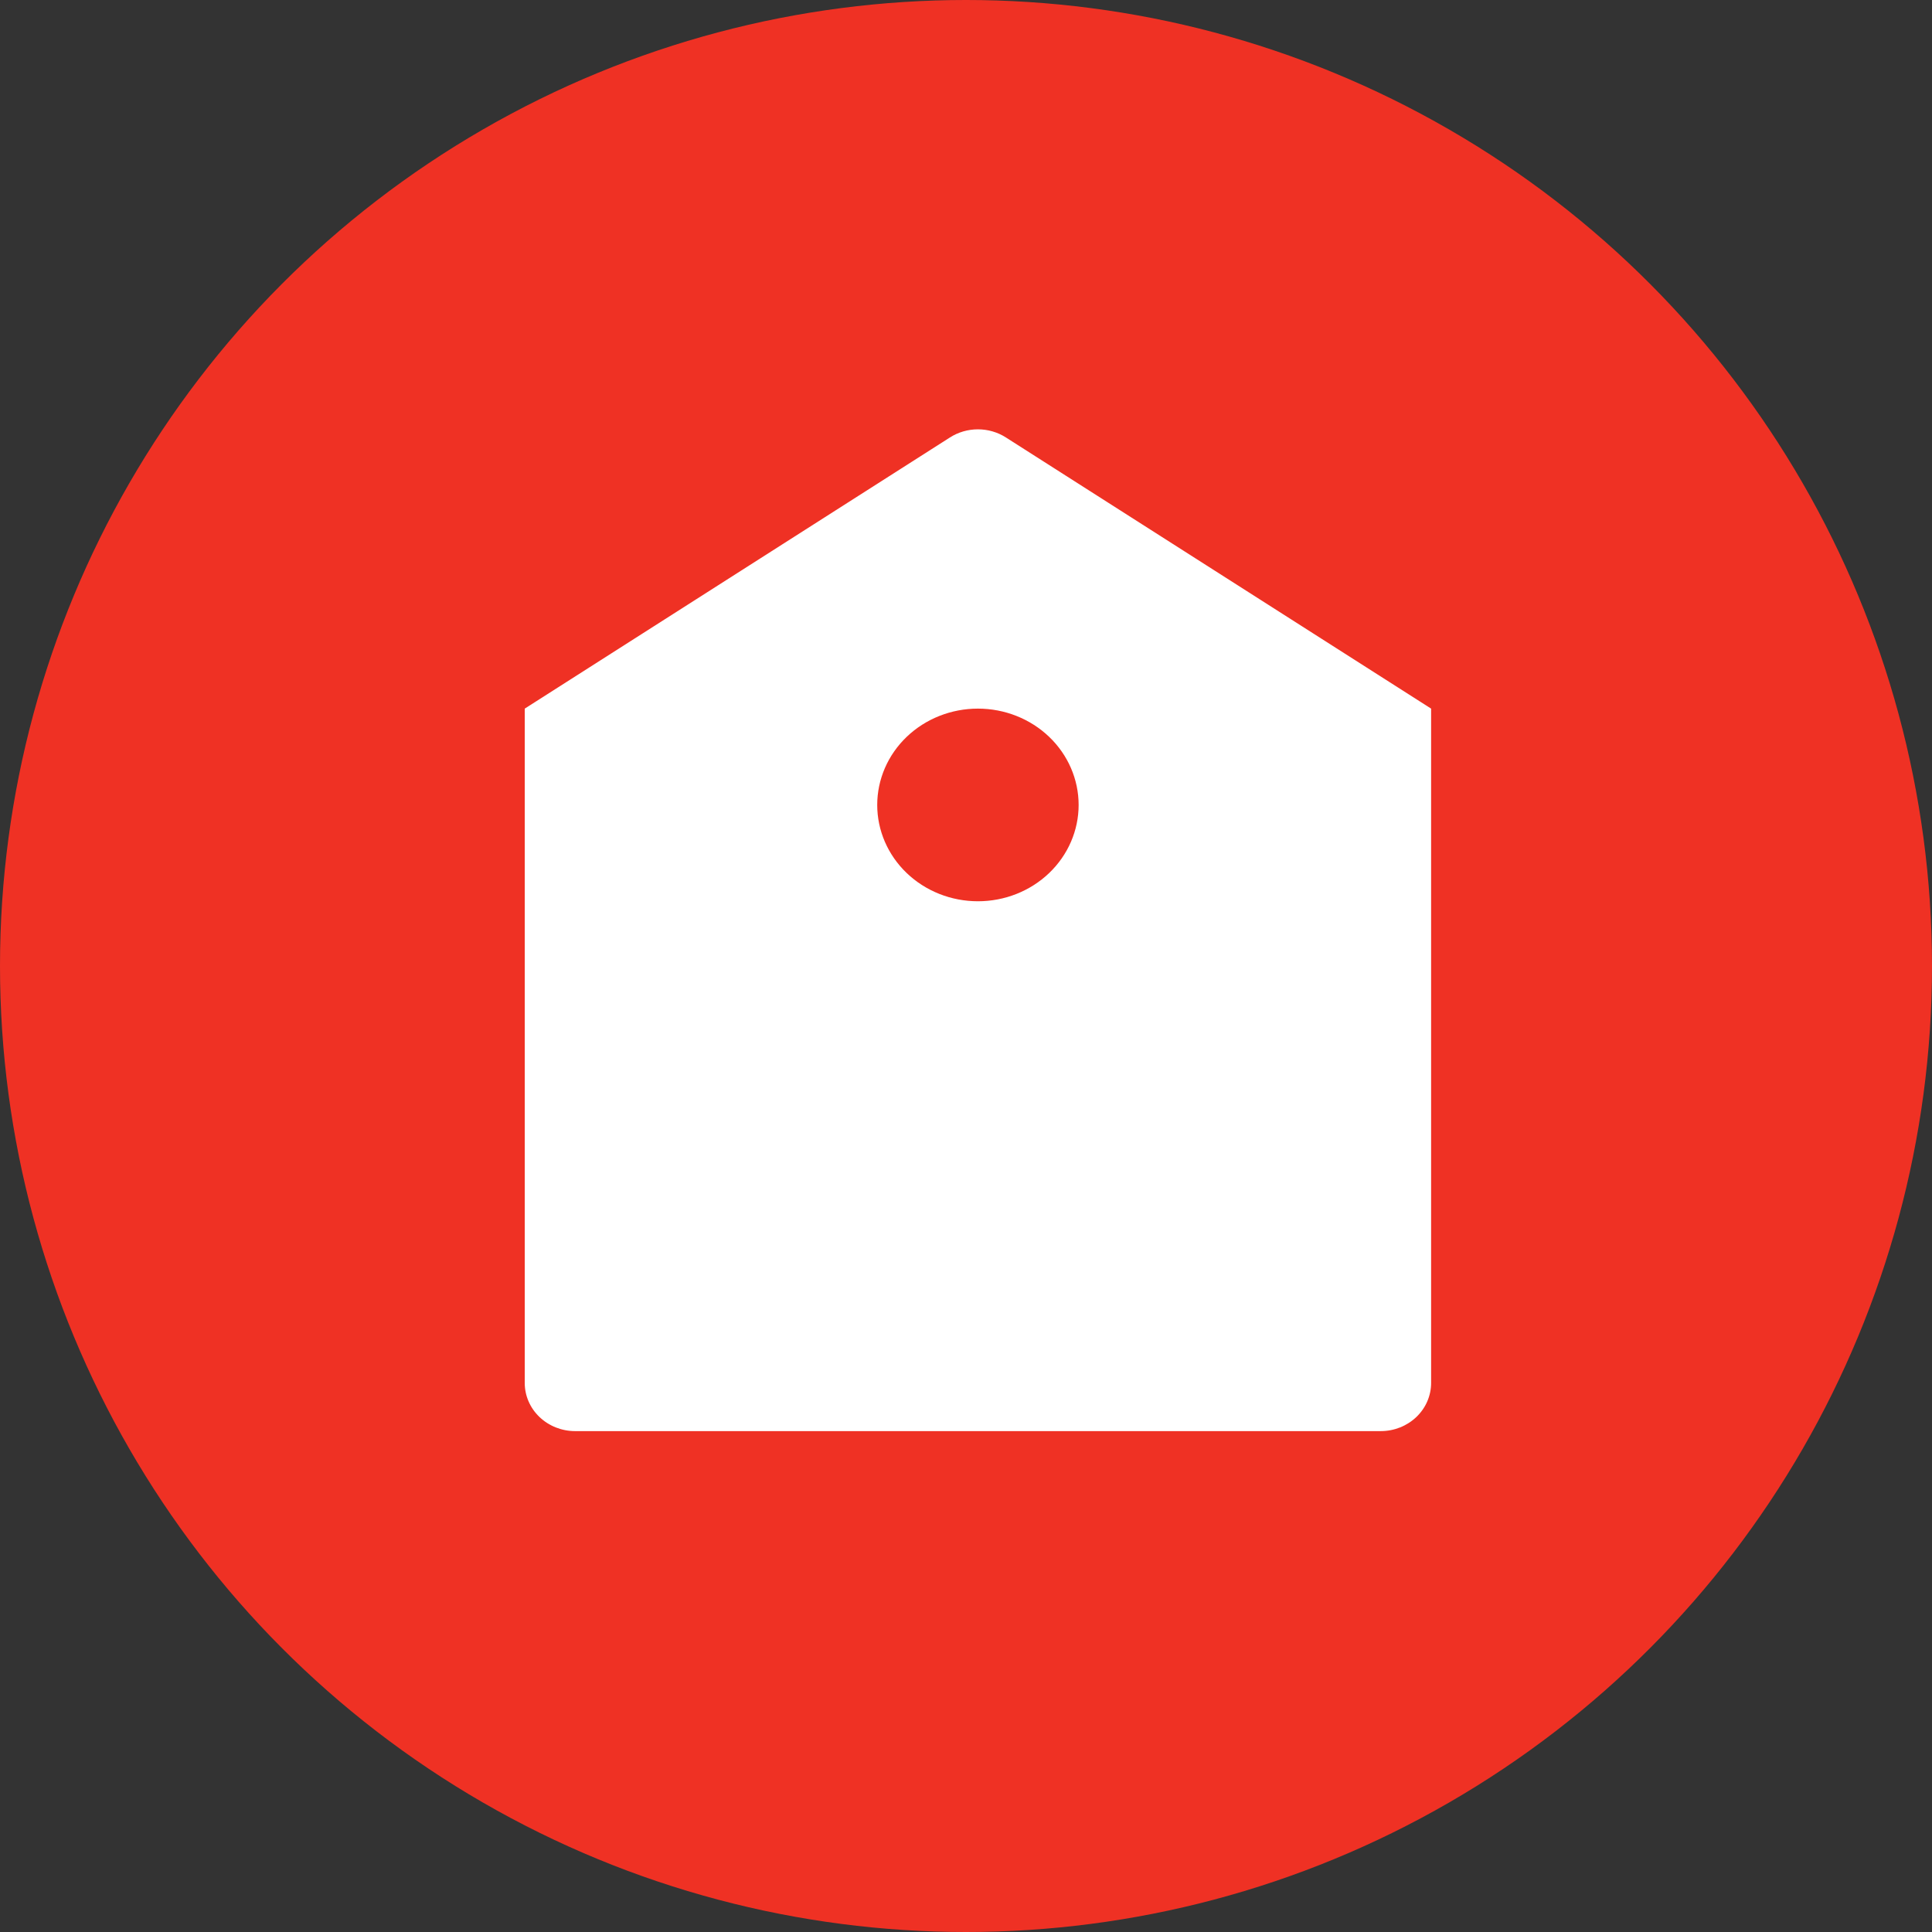
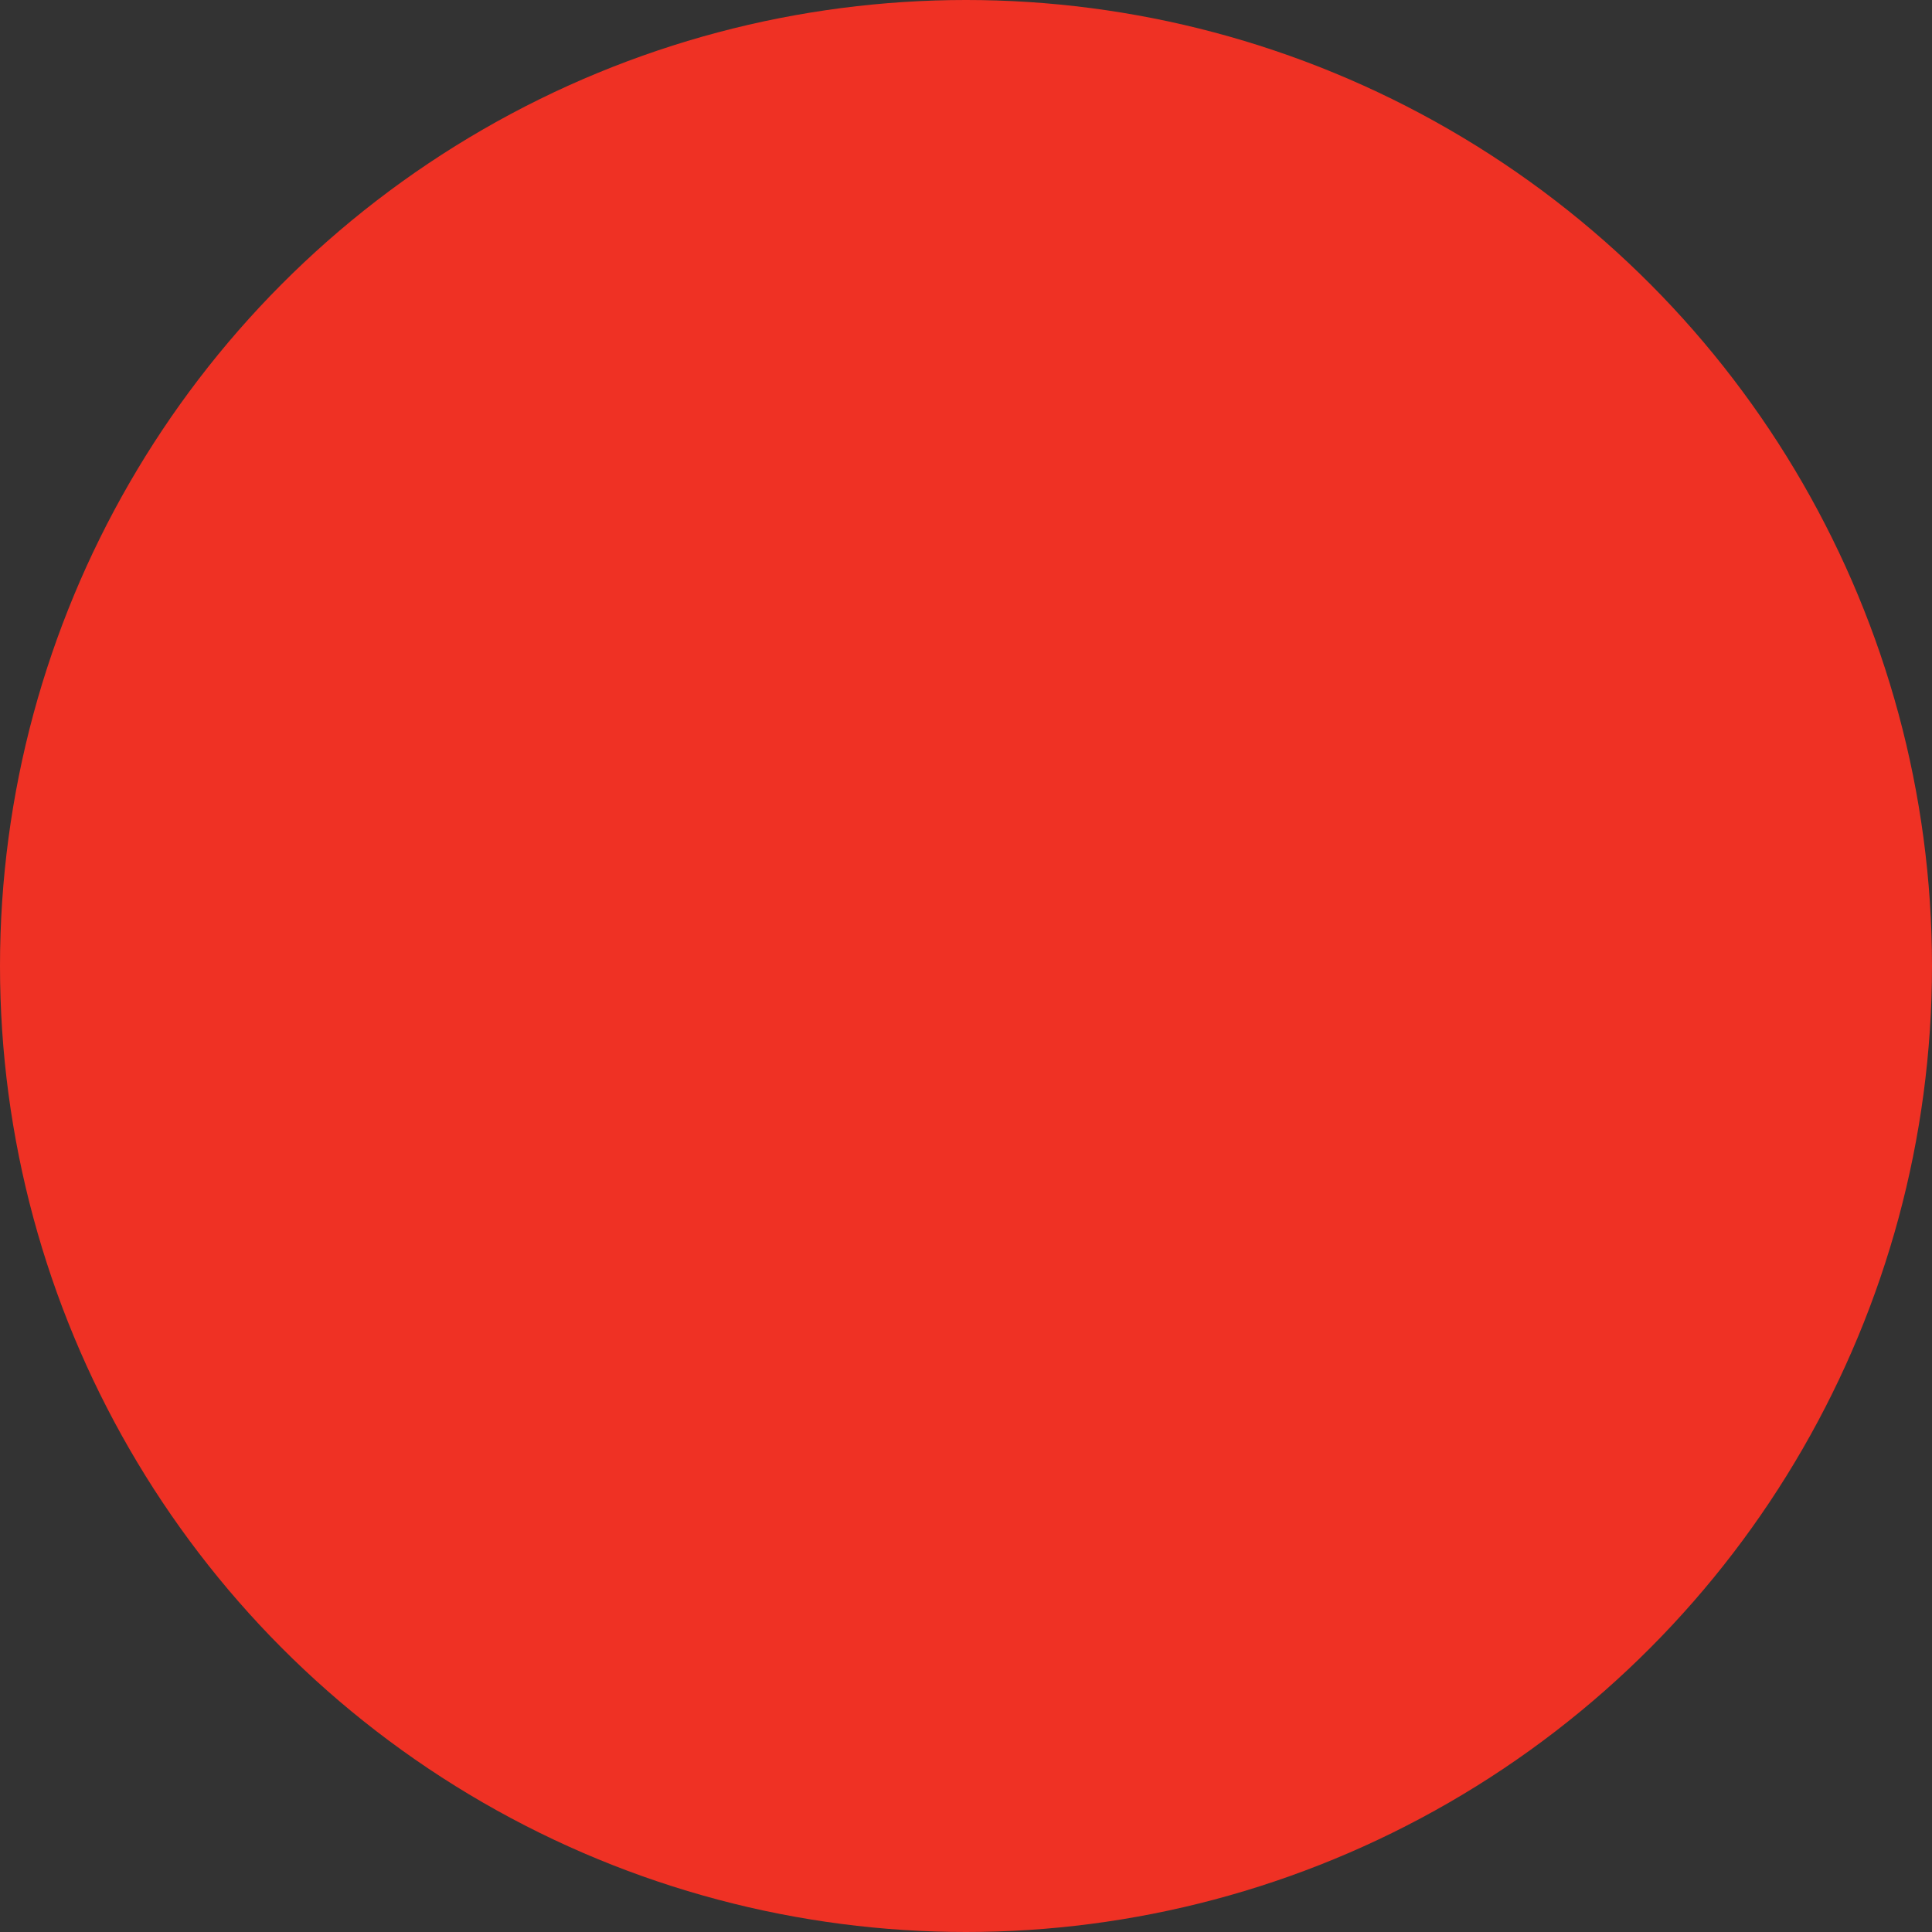
<svg xmlns="http://www.w3.org/2000/svg" width="81" height="81" viewBox="0 0 81 81" fill="none">
  <rect x="0" y="0" width="81" height="81" fill="#333333" stroke="none" />
  <circle cx="40.5" cy="40.5" r="40.5" fill="#EF3124" />
-   <path d="M22 29.709L39.828 18.34C40.175 18.118 40.583 18 41 18C41.417 18 41.825 18.118 42.172 18.34L60 29.709V57.981C60 58.516 59.778 59.03 59.382 59.408C58.986 59.787 58.449 60 57.889 60H24.111C23.551 60 23.014 59.787 22.618 59.408C22.222 59.03 22 58.516 22 57.981V29.709ZM41 37.786C42.12 37.786 43.194 37.361 43.986 36.603C44.777 35.846 45.222 34.819 45.222 33.748C45.222 32.676 44.777 31.649 43.986 30.892C43.194 30.134 42.12 29.709 41 29.709C39.88 29.709 38.806 30.134 38.014 30.892C37.223 31.649 36.778 32.676 36.778 33.748C36.778 34.819 37.223 35.846 38.014 36.603C38.806 37.361 39.88 37.786 41 37.786Z" fill="white" />
</svg>